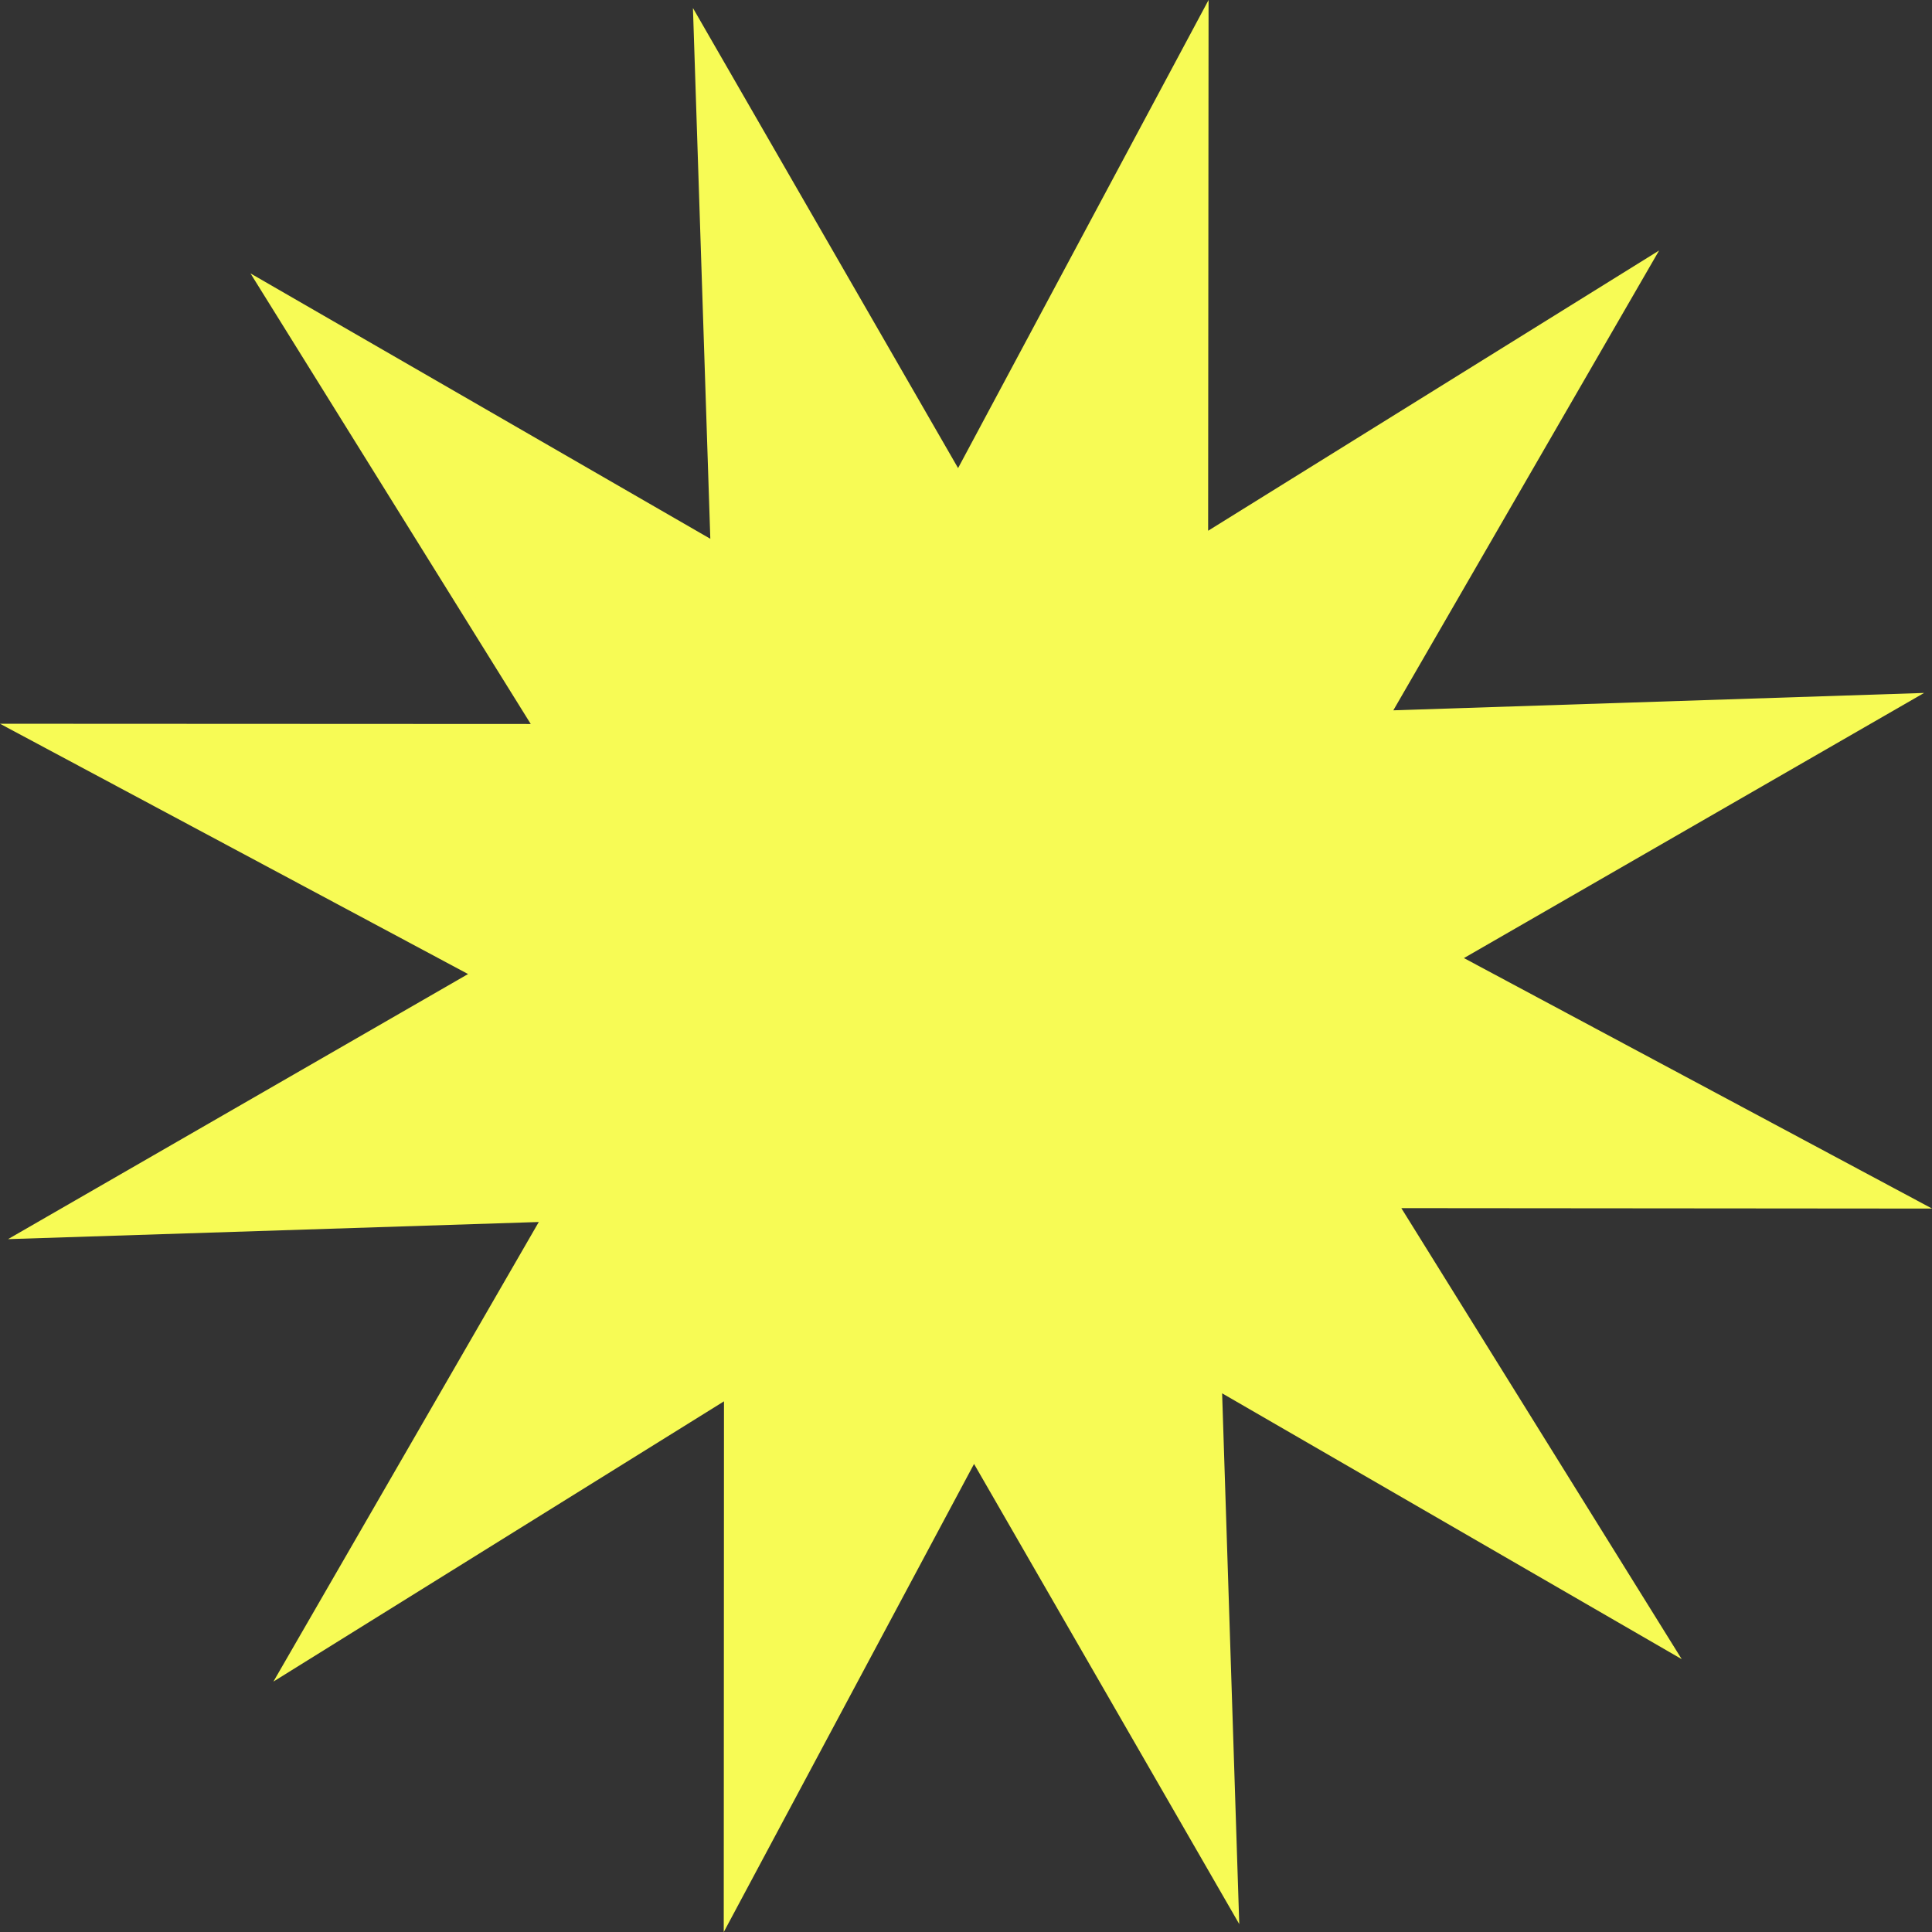
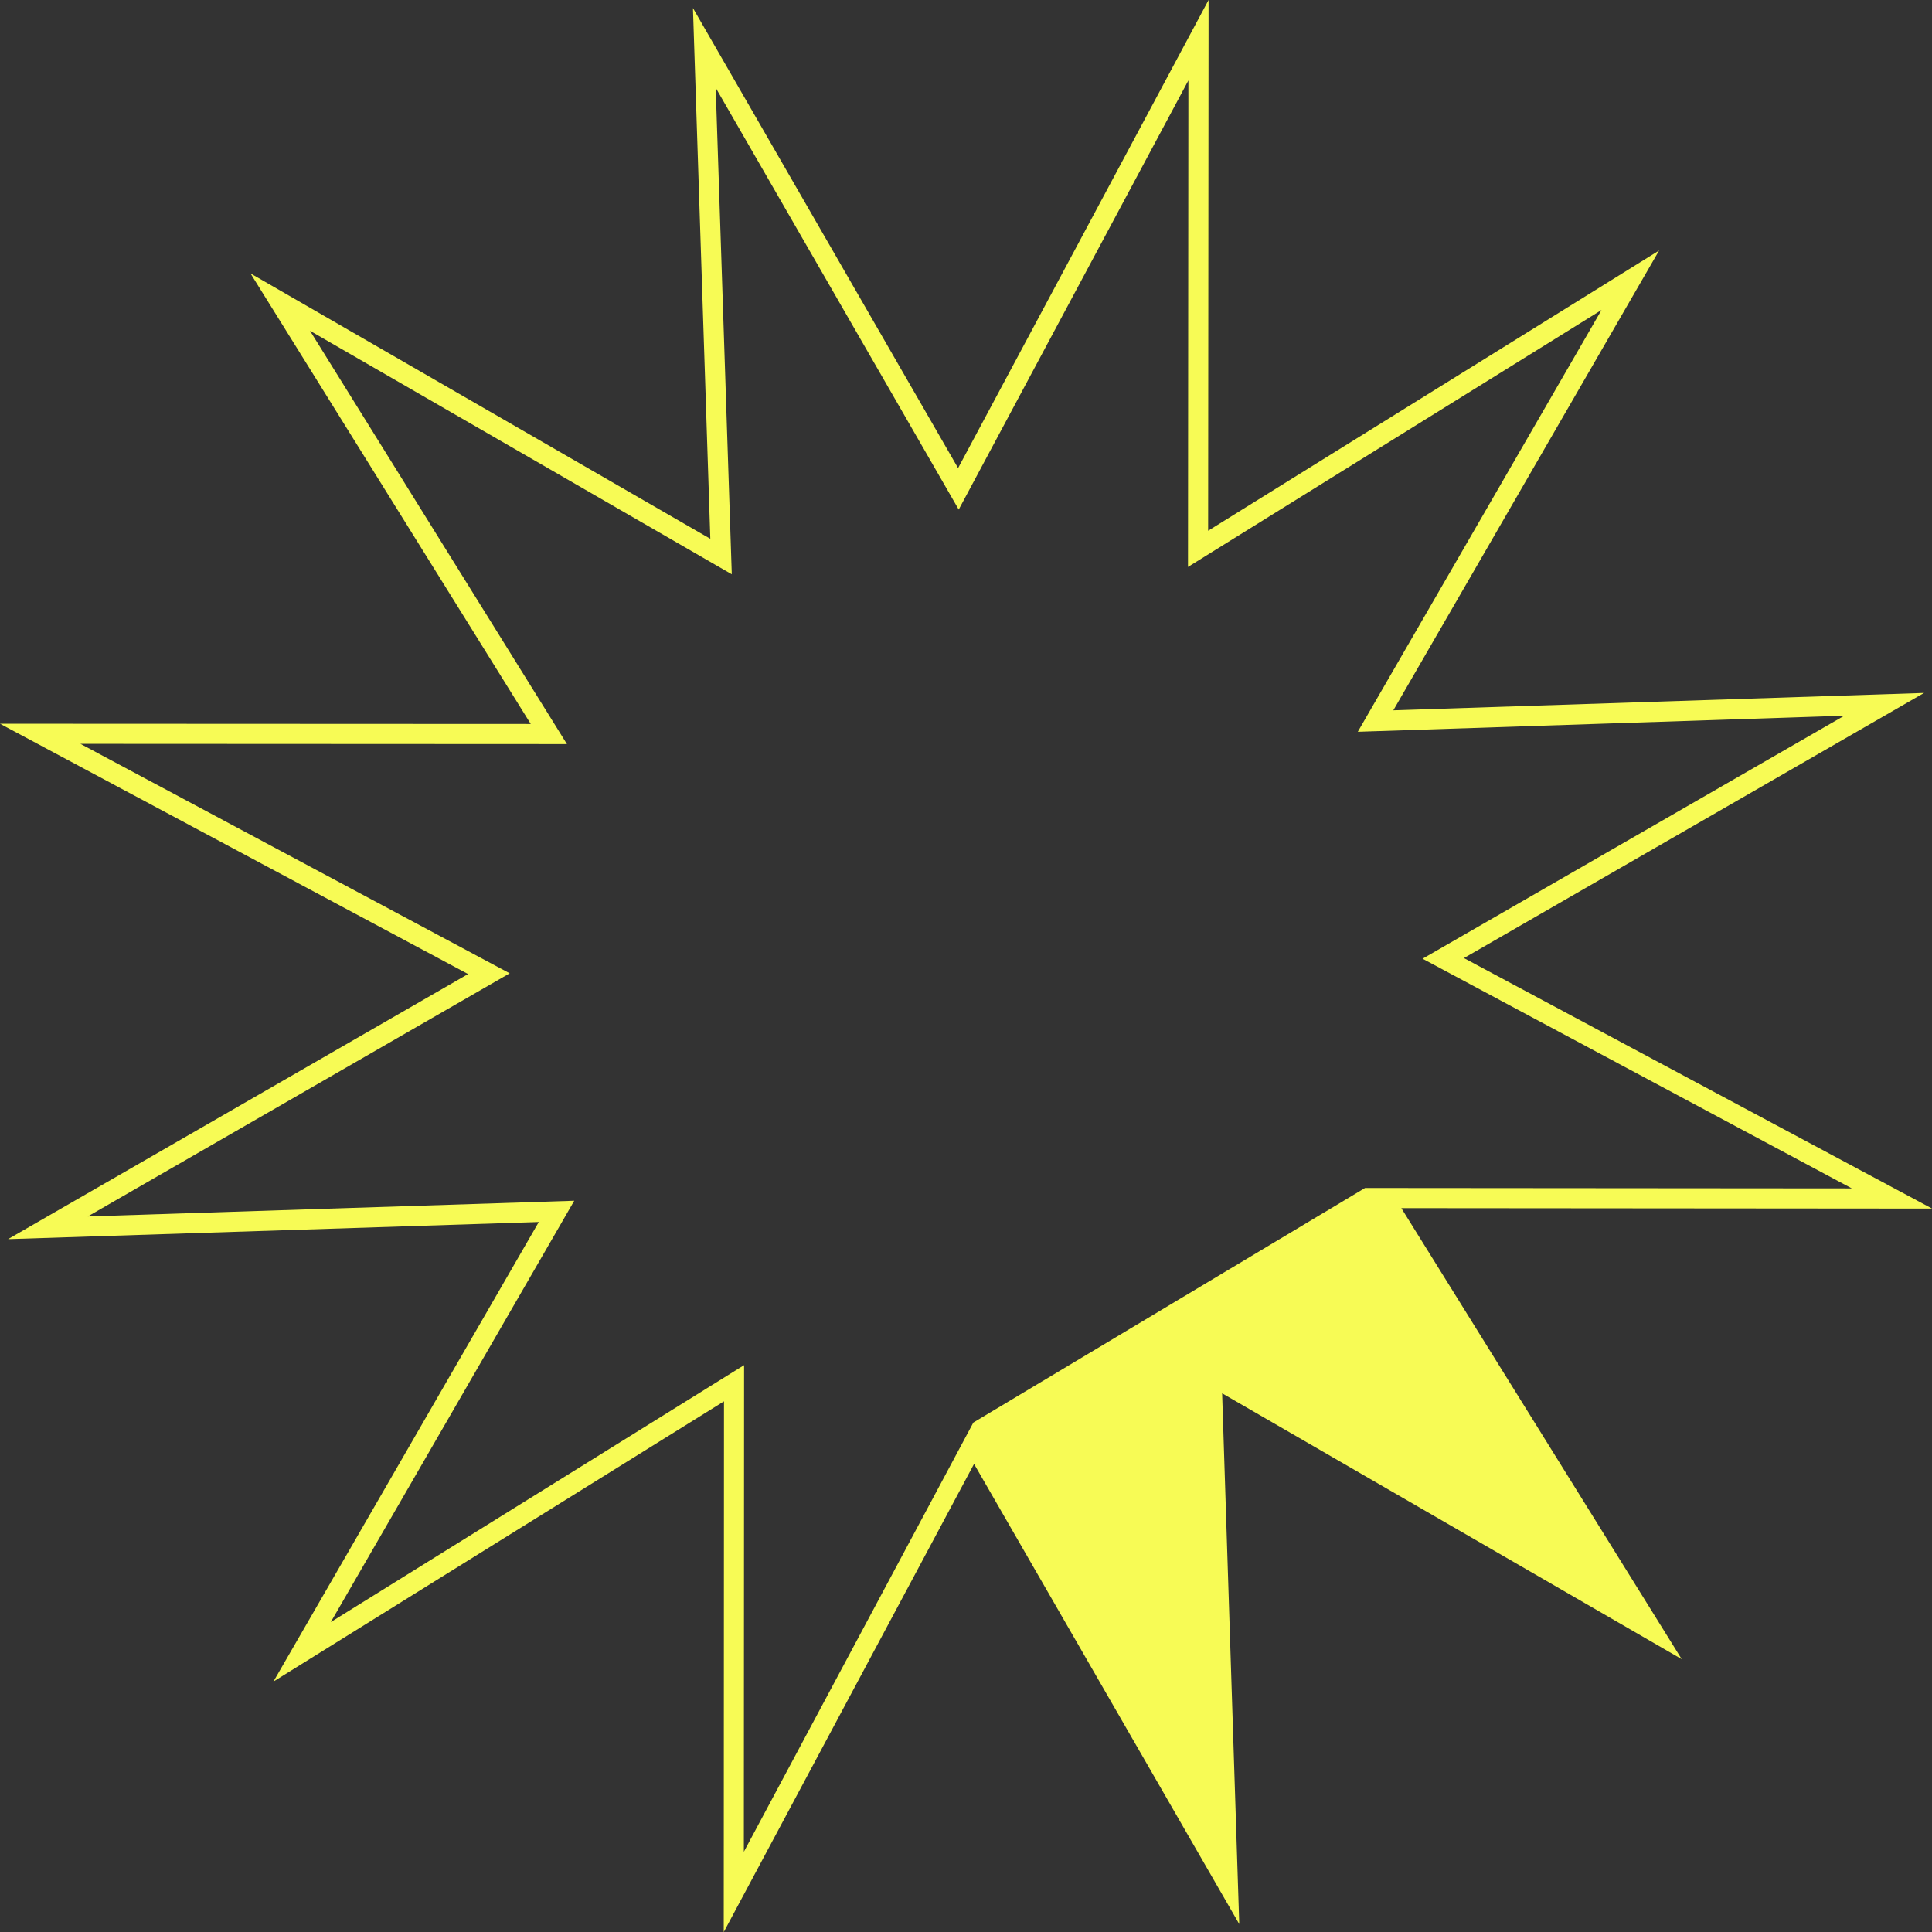
<svg xmlns="http://www.w3.org/2000/svg" data-name="Layer 1" fill="#000000" height="480.5" preserveAspectRatio="xMidYMid meet" version="1" viewBox="0.0 0.0 480.5 480.5" width="480.5" zoomAndPan="magnify">
  <rect x="0.0" y="0.0" width="480.5" height="480.5" fill="#333333" stroke="none" />
  <g data-name="Layer 1-2">
    <g id="change1_1">
-       <path d="M305.36 468.61L242.17 358.94 182.51 470.54 182.56 343.99 75.11 410.82 138.41 301.27 11.92 305.36 121.58 242.17 9.99 182.51 136.53 182.56 69.7 75.11 179.31 138.41 175.17 11.92 238.36 121.58 298.07 9.99 297.96 136.53 405.47 69.7 342.11 179.31 468.61 175.17 358.94 238.36 470.54 298.07 343.99 297.96 410.82 405.47 301.27 342.11 305.36 468.61z" fill="#f7fb55" />
-     </g>
+       </g>
    <g id="change2_1">
-       <path d="M180,480.52l.06-132L68,418.22,134,303.92,2,308.18l114.41-65.93L0,180l132,.06L62.3,68,176.66,134,172.34,2l65.94,114.42L300.58,0l-.11,132L412.63,62.3l-66.1,114.36,132-4.32L364.09,238.28l116.43,62.3-132-.11,69.73,112.17-114.3-66.11,4.26,132L242.25,364.09Zm5.06-141L185,460.55,242.08,353.8l60.46,104.9-3.91-121,104.79,60.6L339.49,295.46l121.06.1L353.8,238.44,458.69,178l-121,4L398.31,77.1,295.46,141,295.56,20,238.44,126.73,178,21.83l4,121L77.1,82.27,141,185.06,20,185l106.76,57.07L21.82,302.54l121-3.91L82.27,403.42Z" fill="#f7fb55" />
+       <path d="M180,480.52l.06-132L68,418.22,134,303.92,2,308.18l114.41-65.93L0,180l132,.06L62.3,68,176.66,134,172.34,2l65.94,114.42L300.58,0l-.11,132L412.63,62.3l-66.1,114.36,132-4.32L364.09,238.28l116.43,62.3-132-.11,69.73,112.17-114.3-66.11,4.26,132L242.25,364.09Zm5.06-141L185,460.55,242.08,353.8L339.49,295.46l121.06.1L353.8,238.44,458.69,178l-121,4L398.31,77.1,295.46,141,295.56,20,238.44,126.73,178,21.83l4,121L77.1,82.27,141,185.06,20,185l106.76,57.07L21.82,302.54l121-3.91L82.27,403.42Z" fill="#f7fb55" />
    </g>
  </g>
</svg>